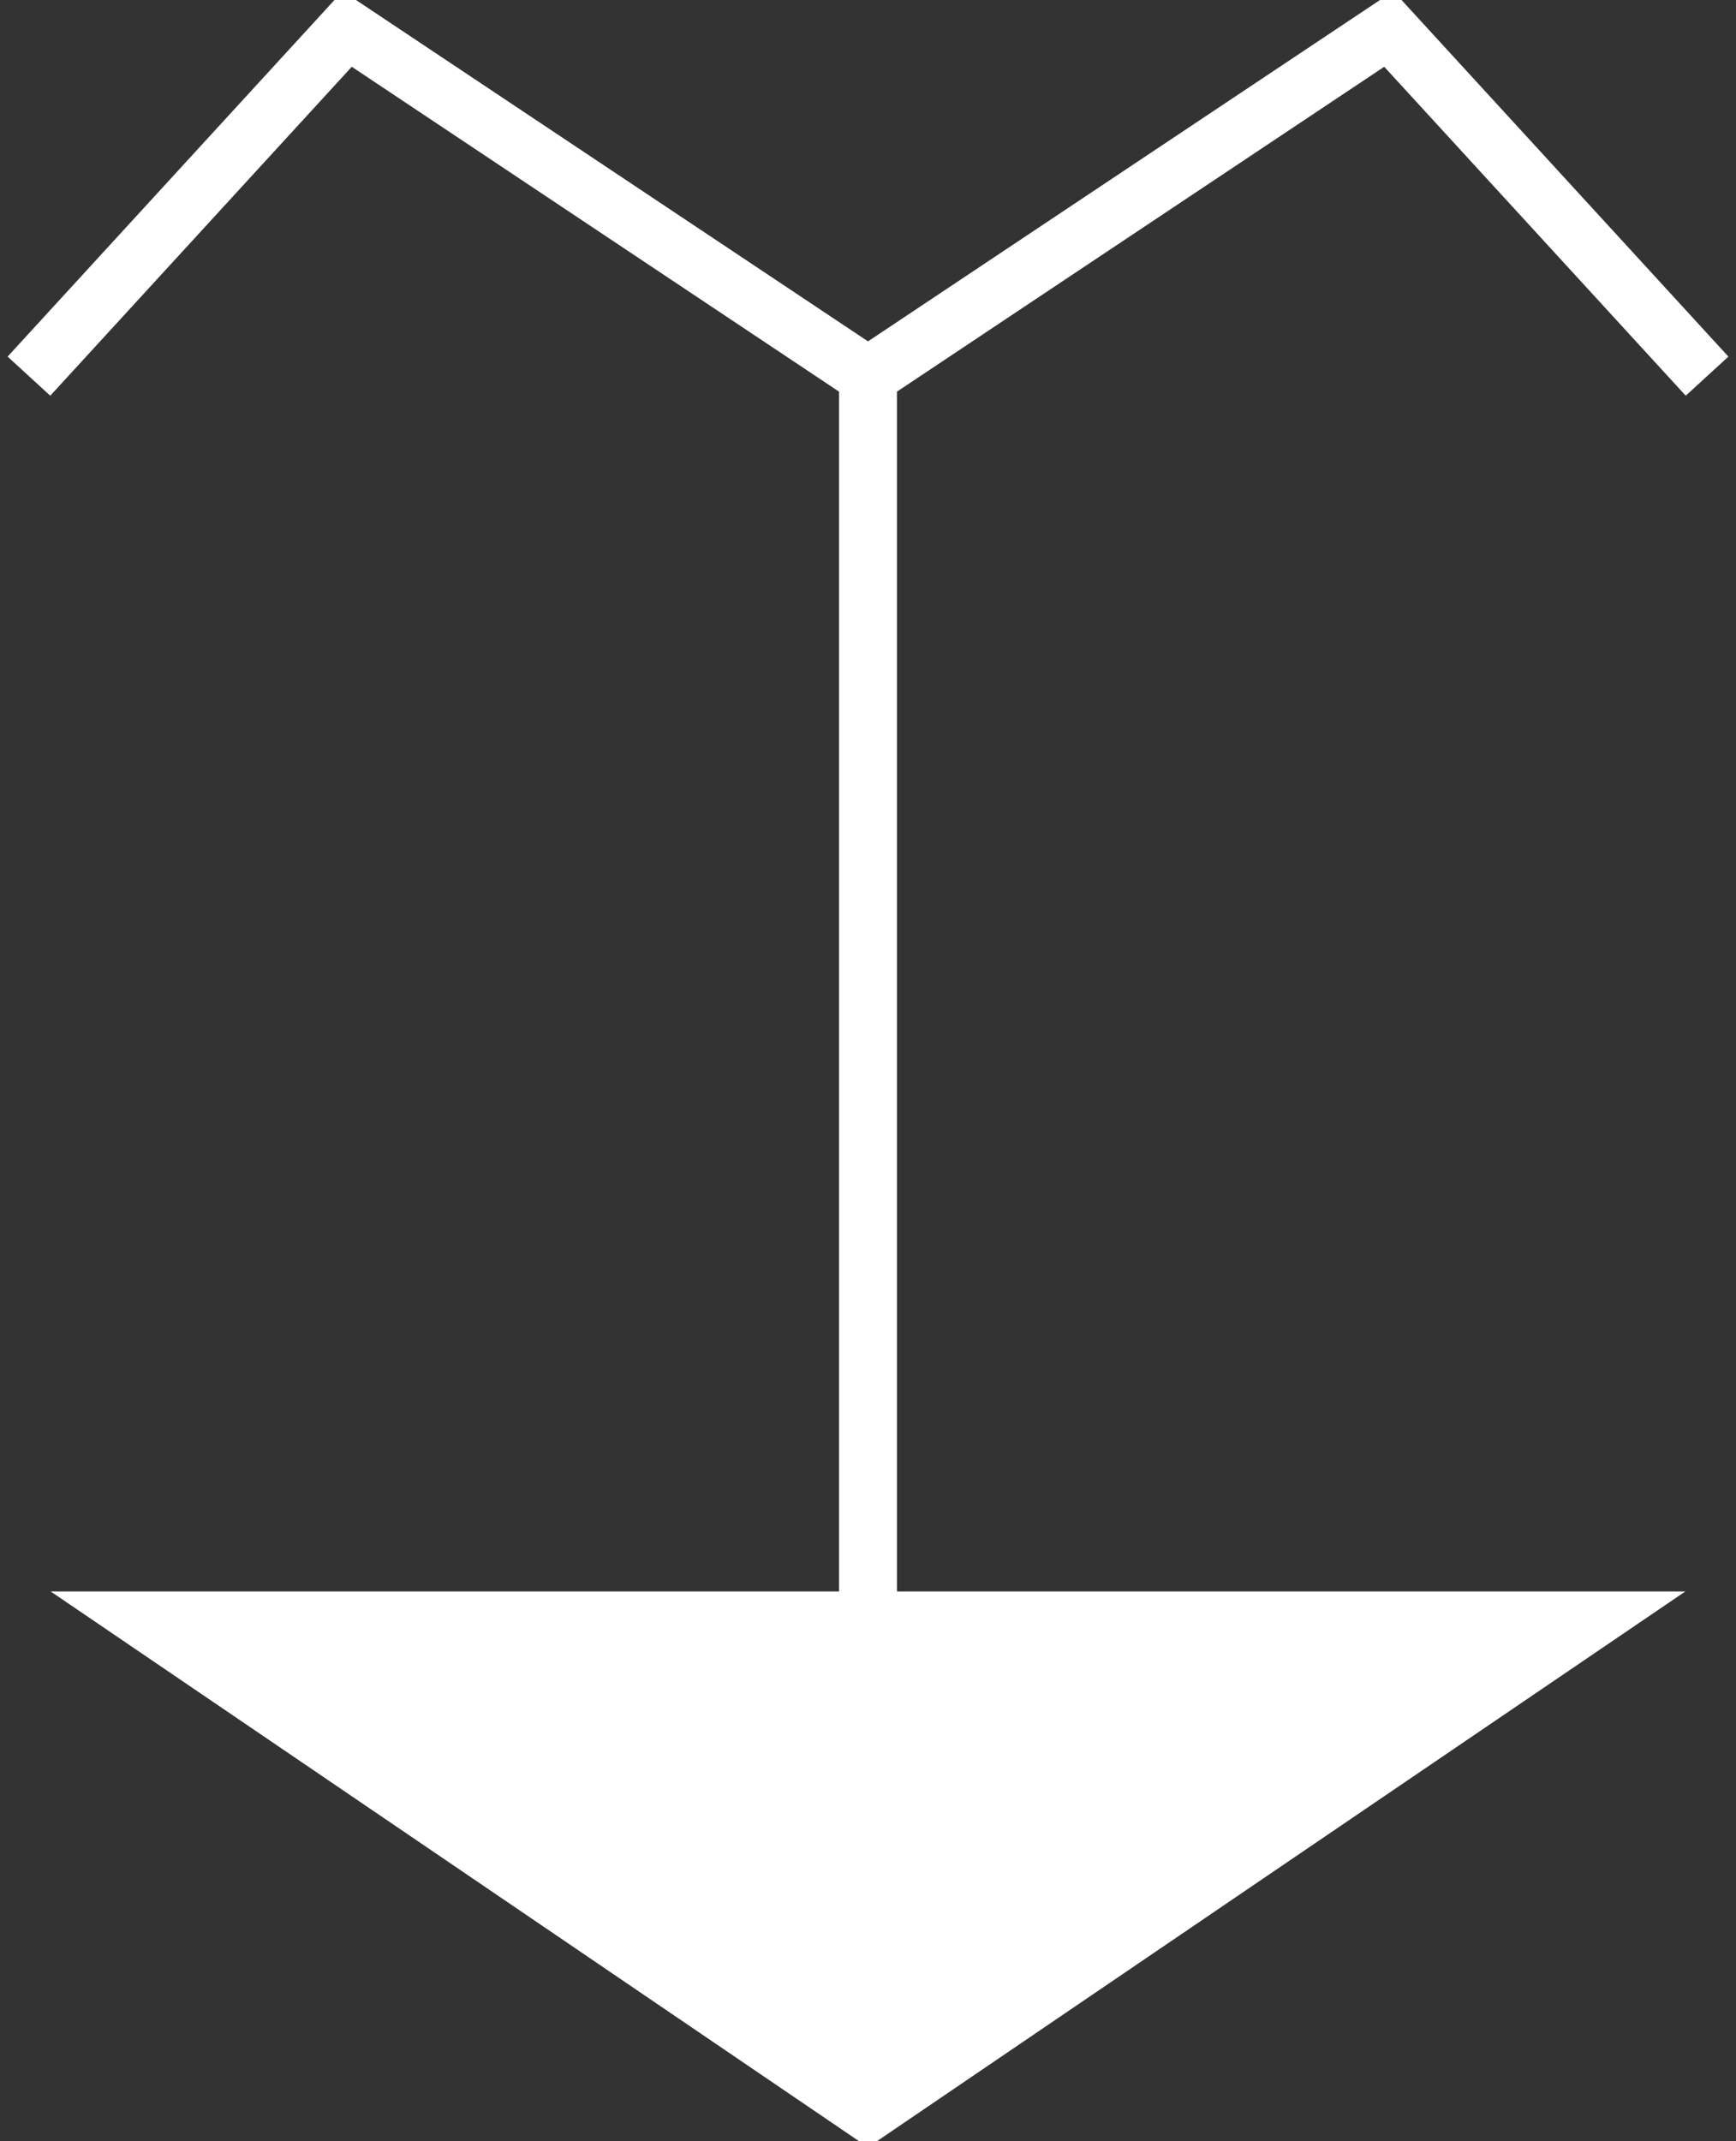
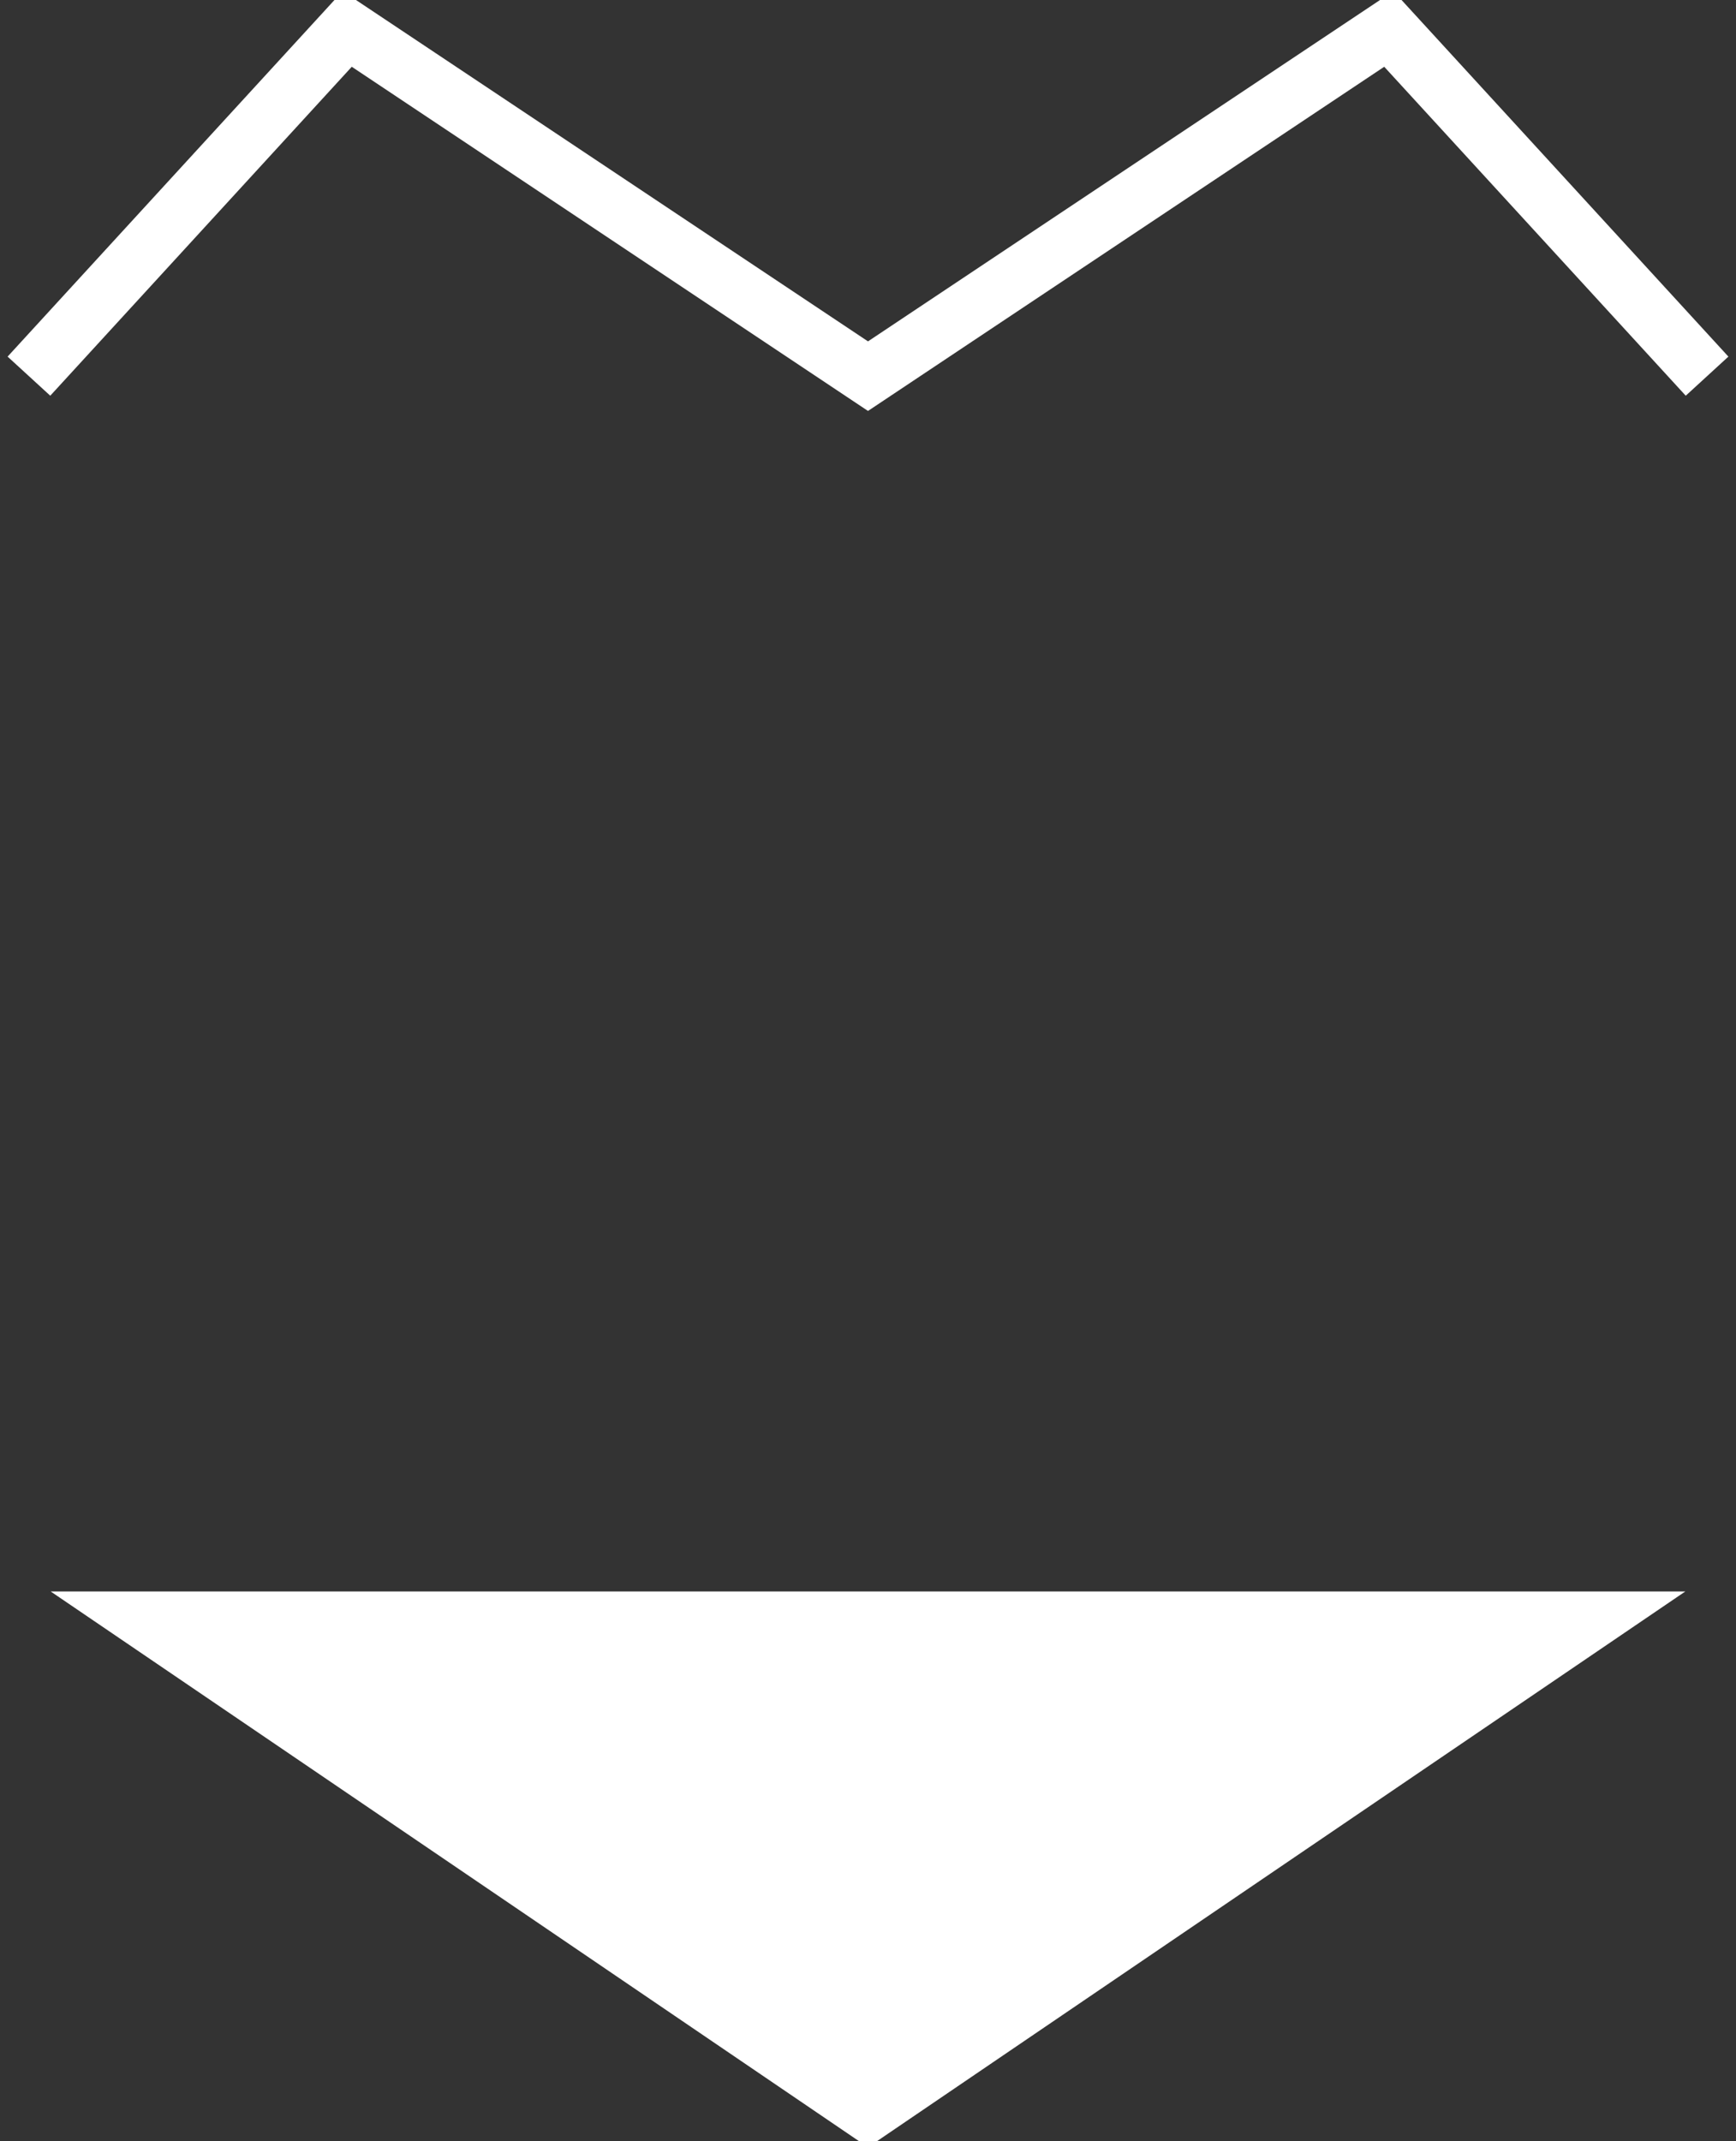
<svg xmlns="http://www.w3.org/2000/svg" xmlns:ns1="http://www.inkscape.org/namespaces/inkscape" xmlns:ns2="http://sodipodi.sourceforge.net/DTD/sodipodi-0.dtd" id="G*GPGPUUS-****X" width="300" height="370" viewBox="0 0 300 370" version="1.1" ns1:version="0.48.2 r9819" ns2:docname="g-gpgpuus-----x.svg">
  <rect x="0" y="0" width="300" height="370" fill="#333333" stroke="none" />
  <defs id="defs14" />
  <ns2:namedview pagecolor="#ffffff" bordercolor="#666666" borderopacity="1" objecttolerance="10" gridtolerance="10" guidetolerance="10" ns1:pageopacity="0" ns1:pageshadow="2" ns1:window-width="640" ns1:window-height="480" id="namedview12" showgrid="false" ns1:zoom="0.59" ns1:cx="150" ns1:cy="190" ns1:window-x="0" ns1:window-y="0" ns1:window-maximized="0" ns1:current-layer="G*GPGPUUS-****X" />
  <g id="g3" transform="translate(-50,-20)">
    <svg viewBox="0 0 400 400" id="_0.G-GPGPUUS-----X" width="400" height="400" version="1.1" ns1:version="0.48.2 r9819">
      <polygon points="200,385 75,300 325,300 " style="fill:#ffffff;stroke:#ffffff;stroke-width:10" id="polygon6" />
-       <line x1="200" y1="300" x2="200" y2="85" style="fill:none;stroke:#ffffff;stroke-width:10" id="line8" />
      <polyline points="55,85 110,25 200,85 290,25 345,85" style="fill:none;stroke:#ffffff;stroke-width:10" id="polyline10" />
    </svg>
  </g>
</svg>